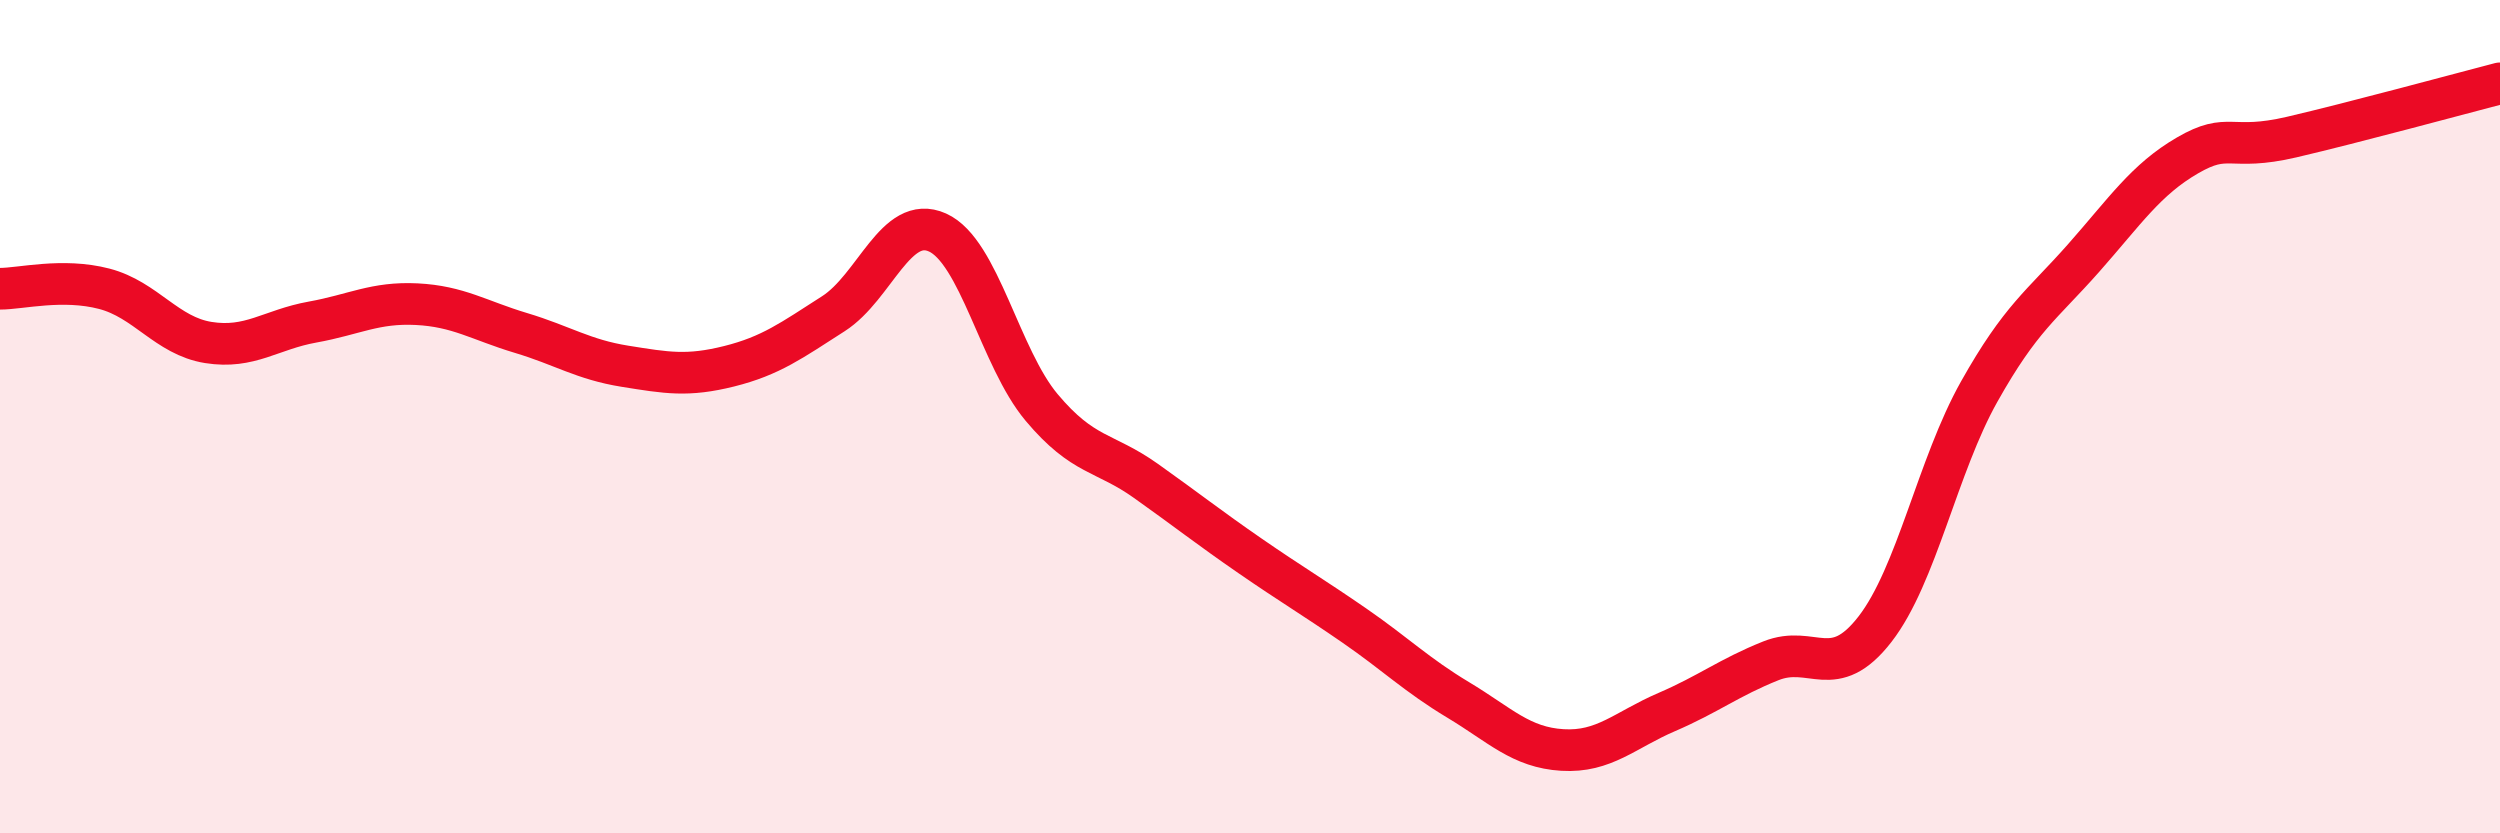
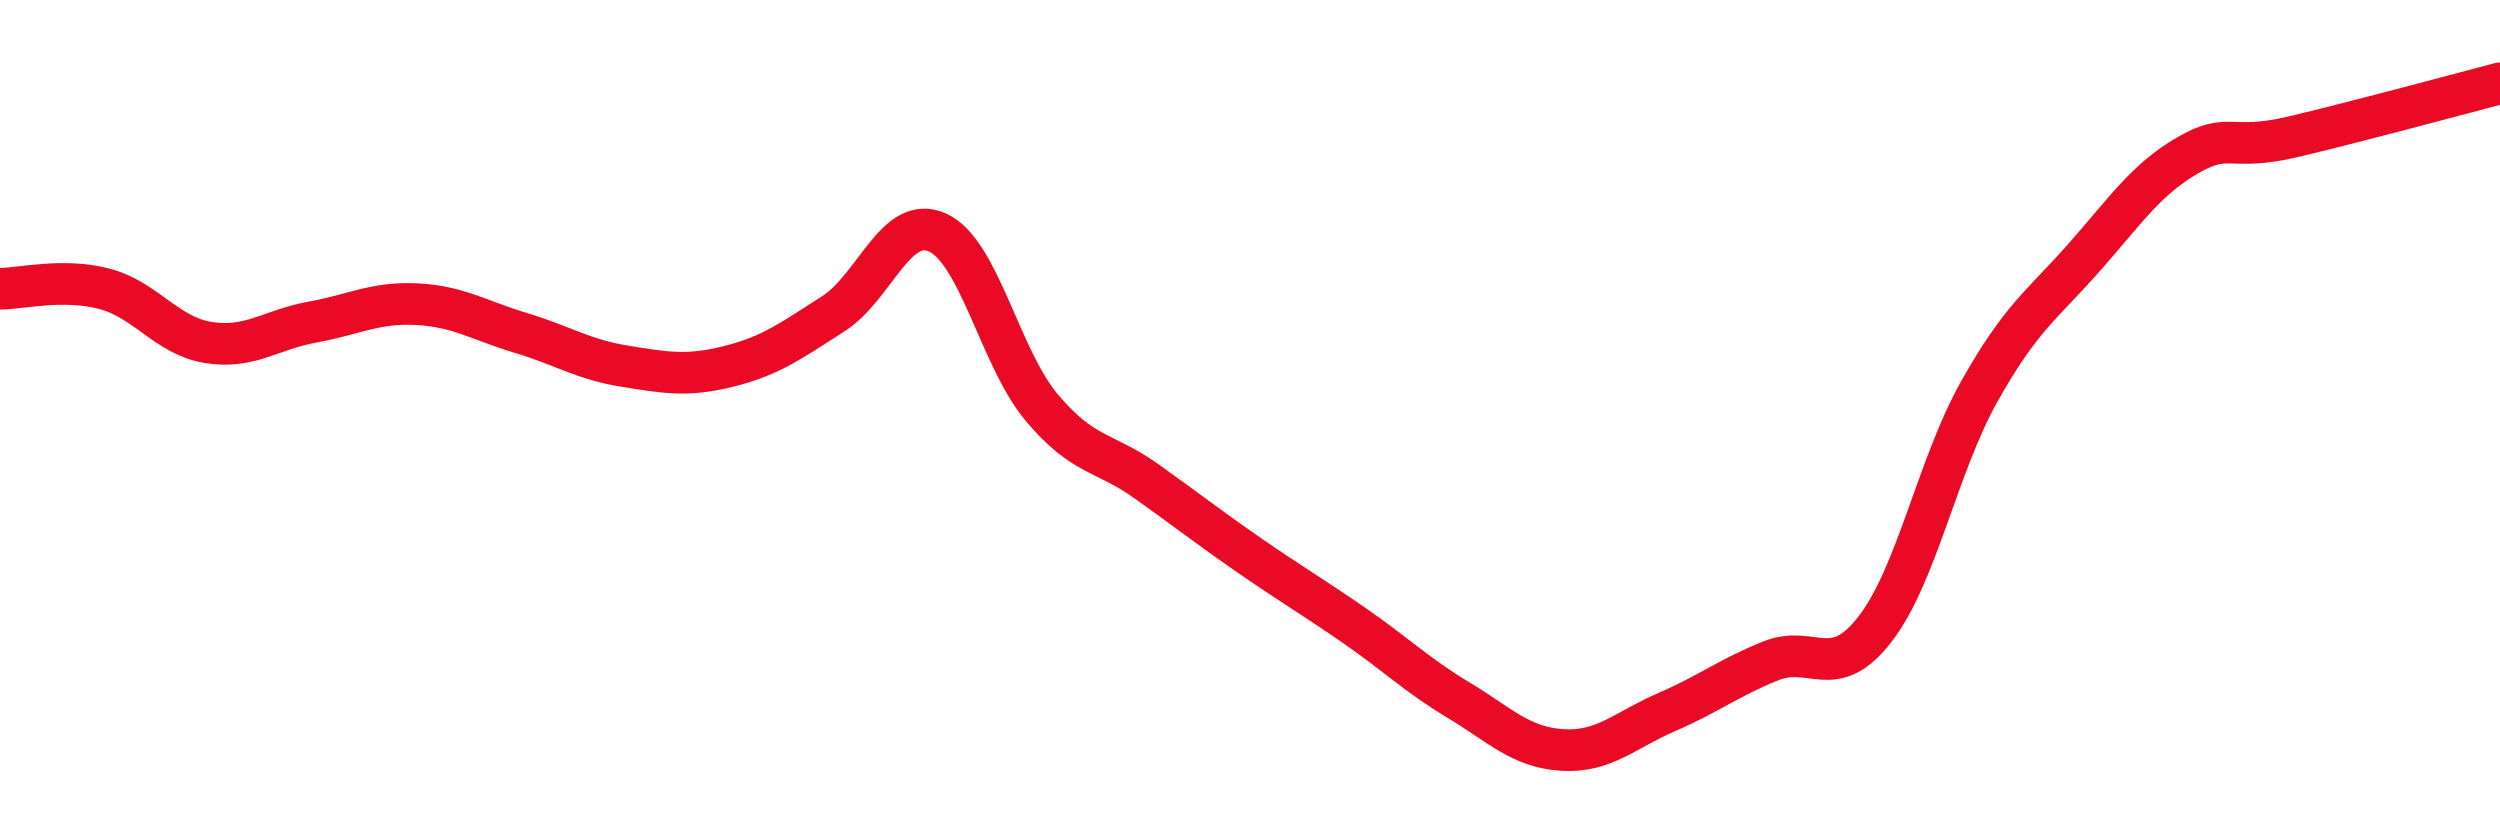
<svg xmlns="http://www.w3.org/2000/svg" width="60" height="20" viewBox="0 0 60 20">
-   <path d="M 0,6.93 C 0.5,6.93 1.5,6.67 2.5,6.93 C 3.5,7.19 4,8.06 5,8.22 C 6,8.38 6.5,7.91 7.5,7.73 C 8.5,7.55 9,7.25 10,7.3 C 11,7.35 11.5,7.69 12.5,7.99 C 13.5,8.29 14,8.63 15,8.79 C 16,8.95 16.5,9.04 17.5,8.79 C 18.5,8.54 19,8.17 20,7.53 C 21,6.89 21.5,5.13 22.5,5.58 C 23.5,6.03 24,8.59 25,9.78 C 26,10.97 26.5,10.83 27.5,11.54 C 28.5,12.25 29,12.65 30,13.34 C 31,14.03 31.5,14.32 32.5,15.01 C 33.5,15.7 34,16.2 35,16.8 C 36,17.4 36.5,17.94 37.5,18 C 38.5,18.06 39,17.52 40,17.09 C 41,16.66 41.5,16.26 42.5,15.86 C 43.5,15.46 44,16.39 45,15.1 C 46,13.81 46.5,11.18 47.5,9.4 C 48.5,7.62 49,7.33 50,6.2 C 51,5.07 51.5,4.31 52.5,3.73 C 53.5,3.15 53.5,3.64 55,3.29 C 56.5,2.94 59,2.26 60,2L60 20L0 20Z" fill="#EB0A25" opacity="0.1" stroke-linecap="round" stroke-linejoin="round" />
  <path d="M 0,6.93 C 0.5,6.93 1.5,6.67 2.5,6.93 C 3.5,7.19 4,8.06 5,8.22 C 6,8.38 6.5,7.91 7.5,7.73 C 8.5,7.55 9,7.25 10,7.3 C 11,7.35 11.5,7.69 12.5,7.99 C 13.5,8.29 14,8.63 15,8.79 C 16,8.95 16.5,9.04 17.5,8.79 C 18.5,8.54 19,8.17 20,7.53 C 21,6.89 21.5,5.13 22.5,5.58 C 23.5,6.03 24,8.59 25,9.78 C 26,10.97 26.5,10.83 27.5,11.54 C 28.5,12.25 29,12.65 30,13.34 C 31,14.03 31.5,14.32 32.5,15.01 C 33.5,15.7 34,16.2 35,16.8 C 36,17.4 36.5,17.94 37.5,18 C 38.5,18.06 39,17.52 40,17.09 C 41,16.66 41.5,16.26 42.5,15.86 C 43.5,15.46 44,16.39 45,15.1 C 46,13.81 46.5,11.18 47.5,9.4 C 48.5,7.62 49,7.33 50,6.2 C 51,5.07 51.5,4.31 52.5,3.73 C 53.5,3.15 53.5,3.64 55,3.29 C 56.5,2.94 59,2.26 60,2" stroke="#EB0A25" stroke-width="1" fill="none" stroke-linecap="round" stroke-linejoin="round" />
</svg>